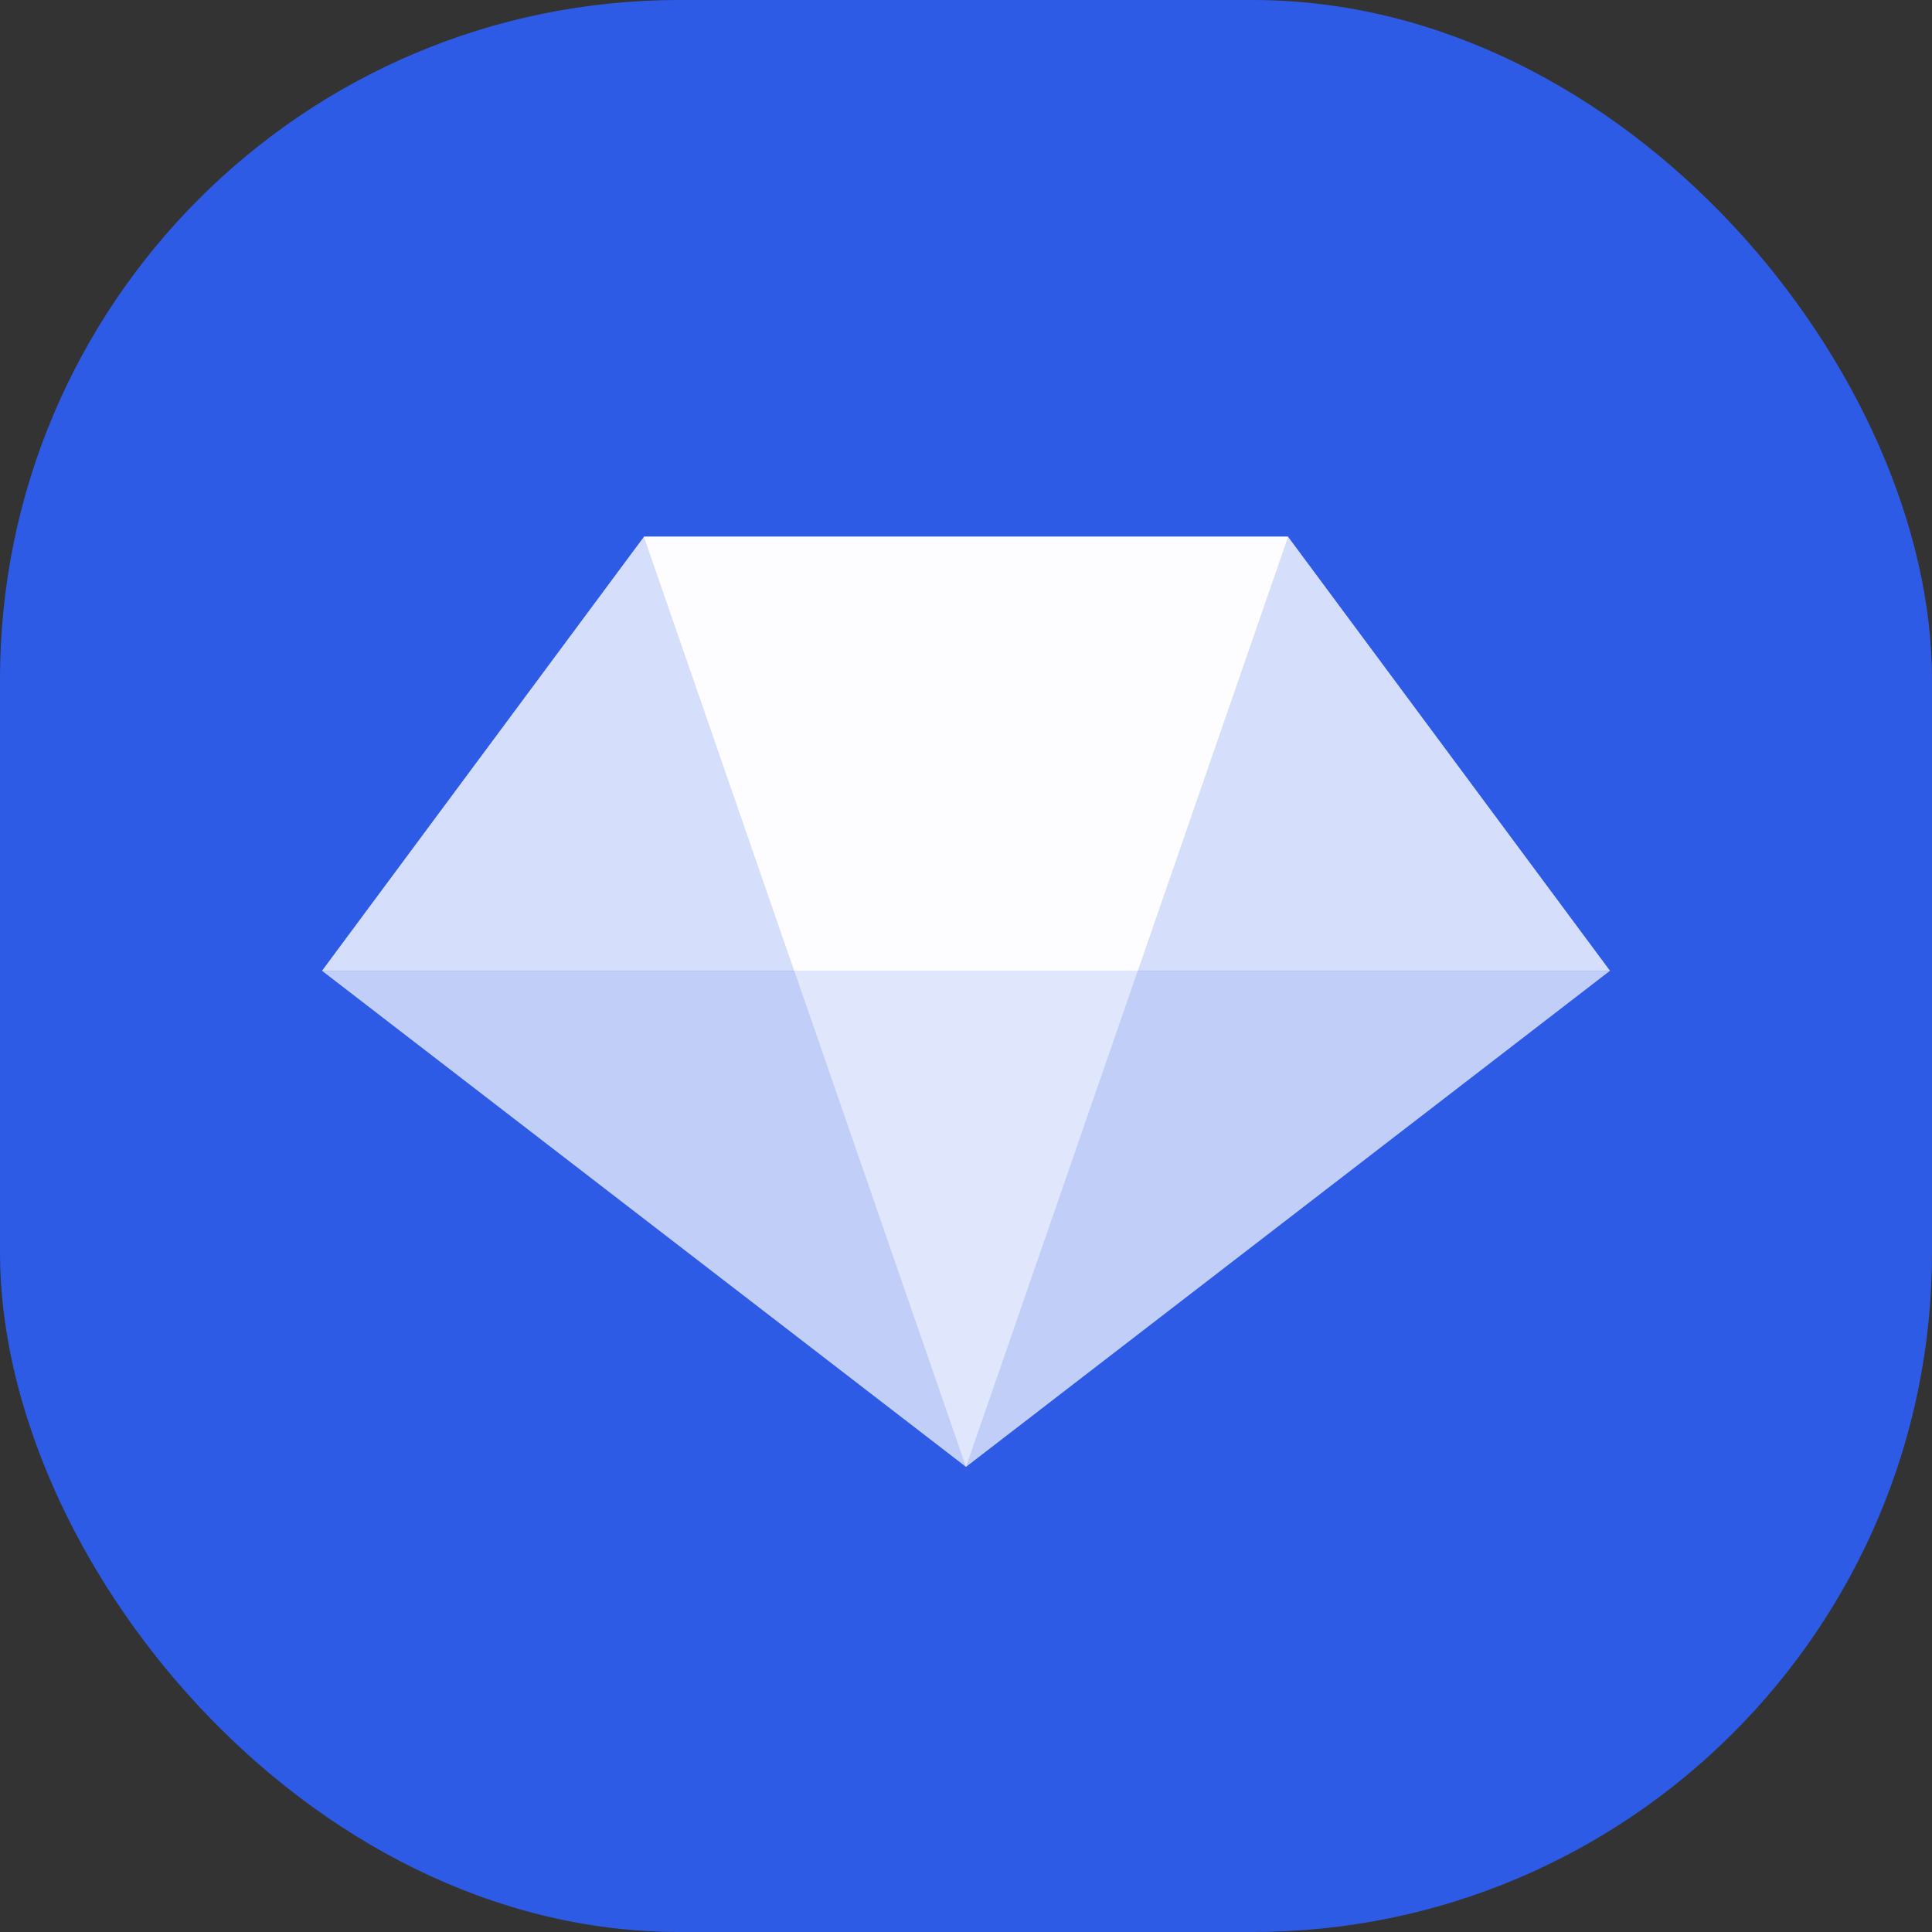
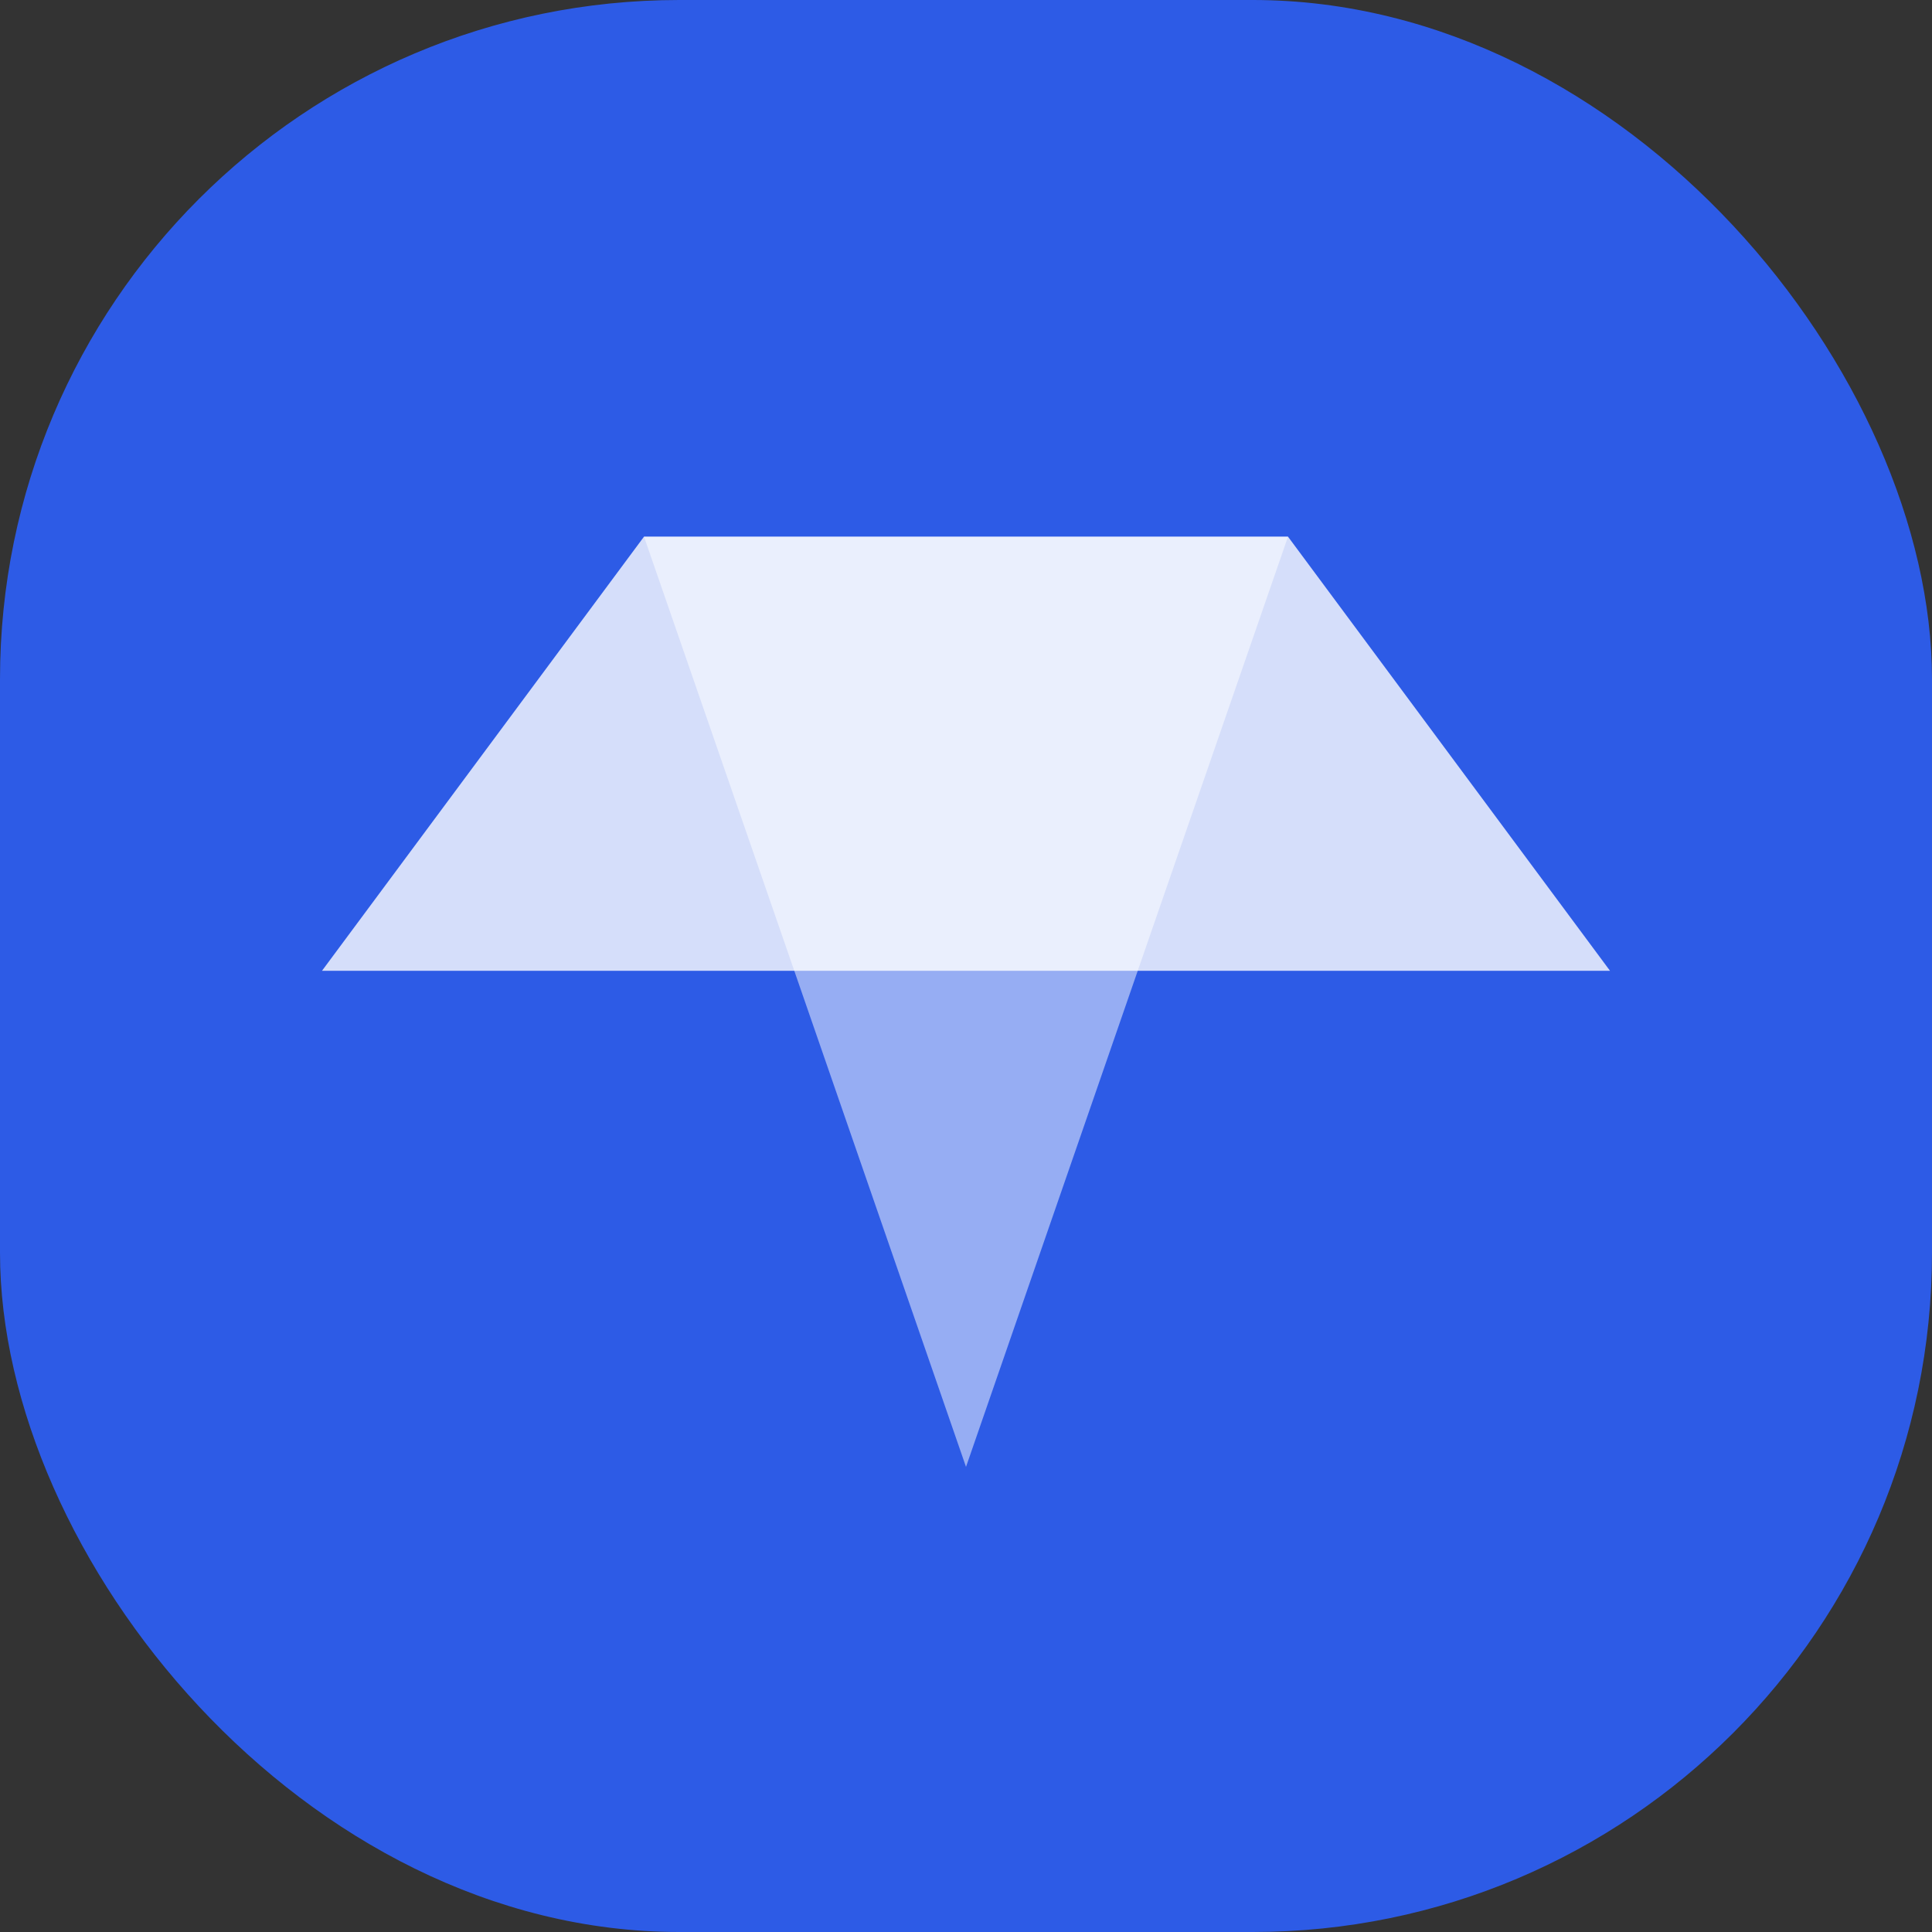
<svg xmlns="http://www.w3.org/2000/svg" width="256" height="256" viewBox="0 0 256 256" fill="none">
  <rect x="0" y="0" width="256" height="256" fill="#333333" stroke="none" />
  <g clip-path="url(#clip0_3879_8959)">
    <rect width="256" height="256" rx="90" fill="#2D5BE6" />
-     <path d="M128 194.37L213.333 128.632H42.667L128 194.37Z" fill="white" fill-opacity="0.7" />
    <path d="M128.001 194.37L170.667 71.111H85.334L128.001 194.37Z" fill="white" fill-opacity="0.5" />
    <path d="M85.333 71.111H170.667L213.333 128.632H42.667L85.333 71.111Z" fill="white" fill-opacity="0.8" />
-     <path fill-rule="evenodd" clip-rule="evenodd" d="M105.239 128.632H150.762L170.667 71.142H85.334L105.239 128.632Z" fill="white" fill-opacity="0.9" />
  </g>
  <defs>
    <clipPath id="clip0_3879_8959">
      <rect width="256" height="256" rx="90" fill="white" />
    </clipPath>
  </defs>
</svg>